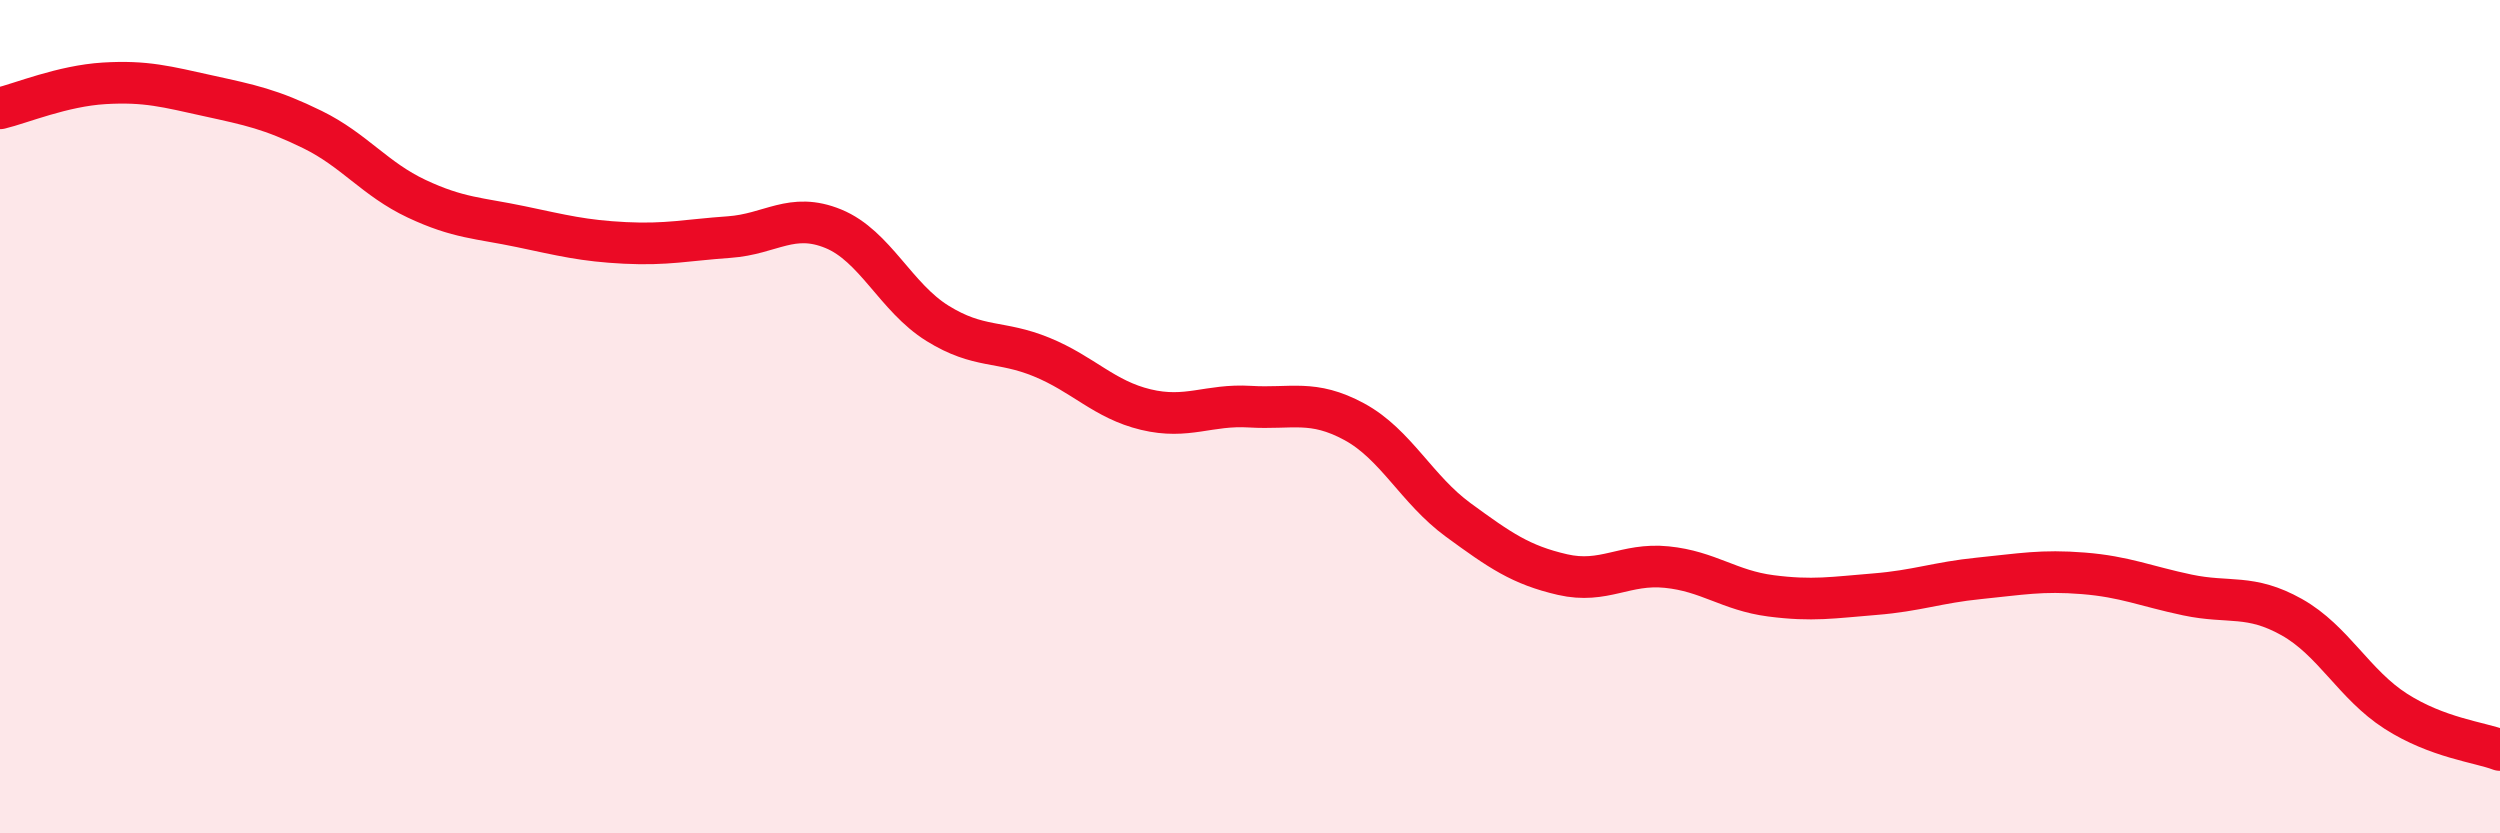
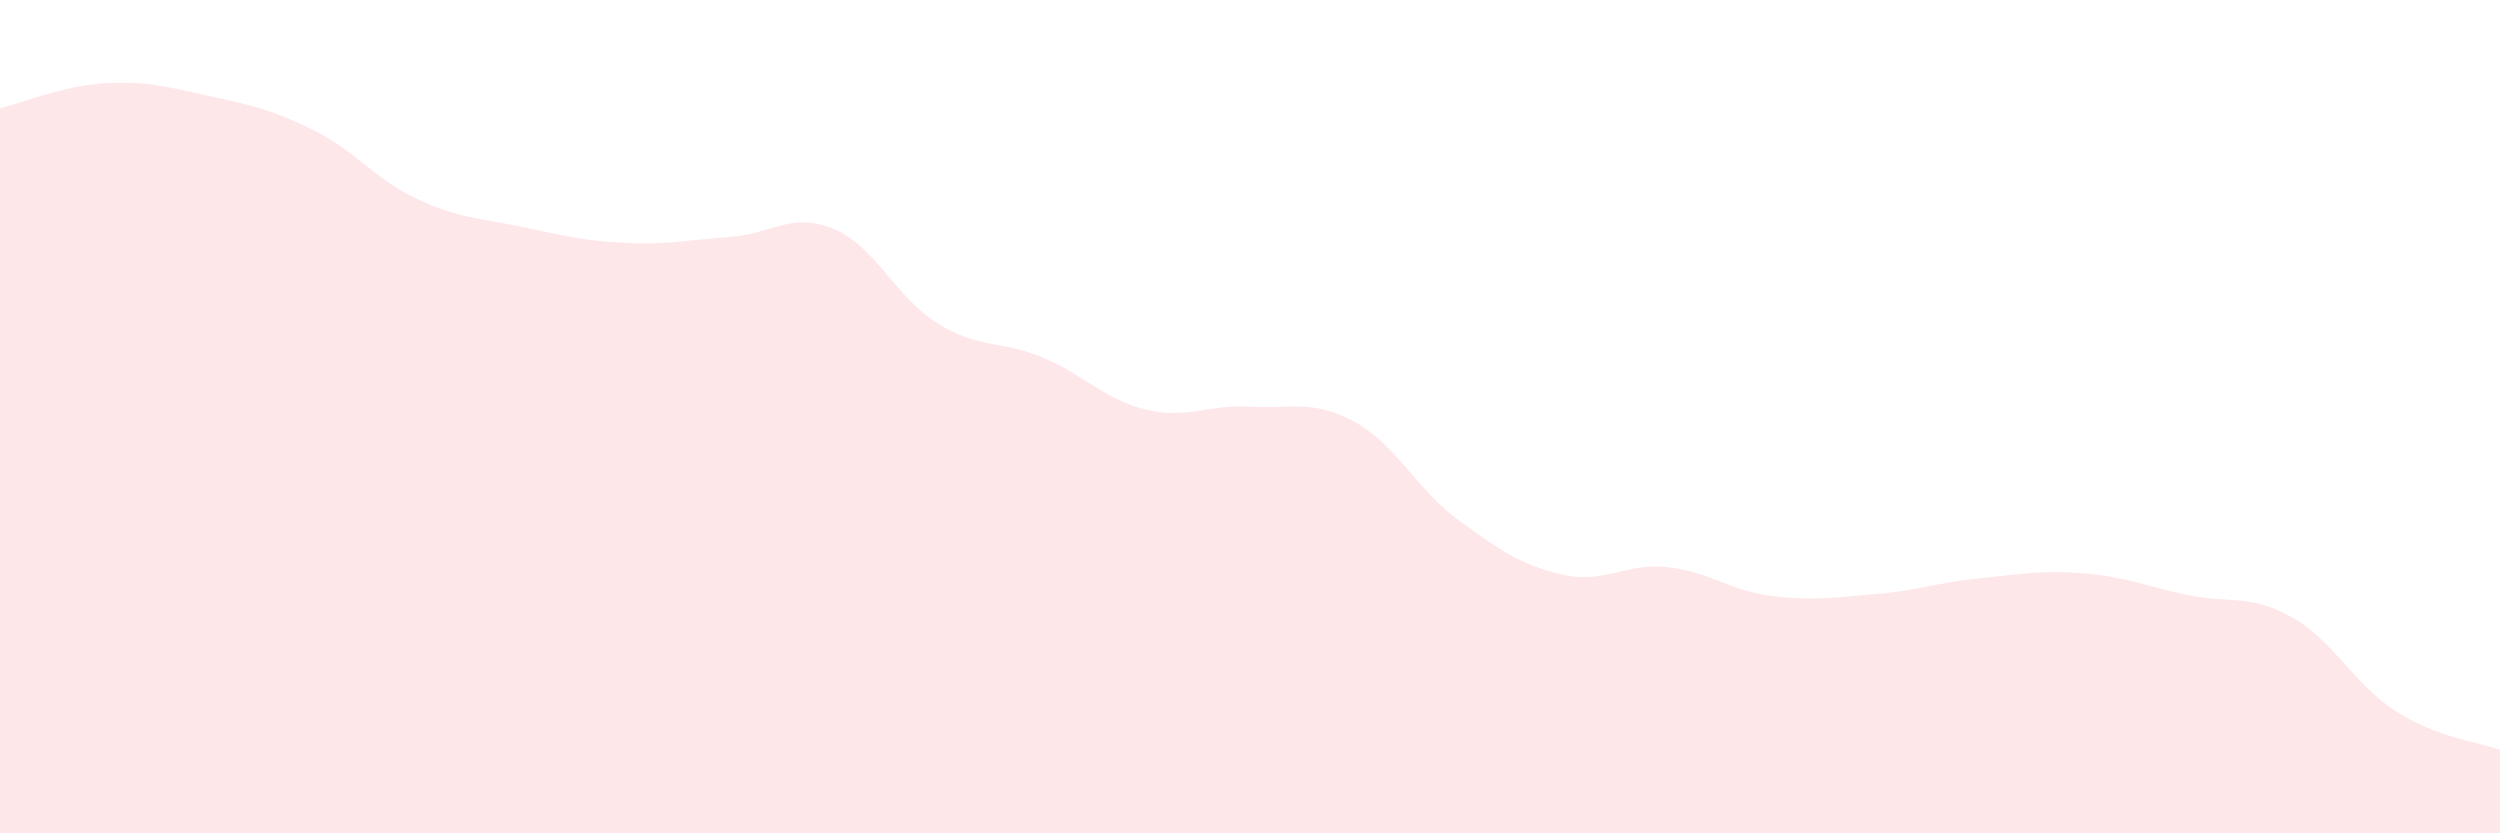
<svg xmlns="http://www.w3.org/2000/svg" width="60" height="20" viewBox="0 0 60 20">
  <path d="M 0,2.6 C 0.5,2.48 1.5,2.06 2.5,2 C 3.5,1.94 4,2.08 5,2.3 C 6,2.52 6.5,2.62 7.5,3.11 C 8.5,3.6 9,4.3 10,4.77 C 11,5.24 11.5,5.23 12.5,5.44 C 13.5,5.65 14,5.78 15,5.83 C 16,5.88 16.5,5.76 17.5,5.69 C 18.5,5.62 19,5.08 20,5.49 C 21,5.9 21.5,7.14 22.5,7.76 C 23.5,8.38 24,8.16 25,8.57 C 26,8.98 26.5,9.59 27.5,9.83 C 28.5,10.07 29,9.7 30,9.76 C 31,9.82 31.5,9.58 32.5,10.12 C 33.5,10.66 34,11.75 35,12.48 C 36,13.21 36.5,13.56 37.5,13.79 C 38.5,14.02 39,13.51 40,13.61 C 41,13.71 41.5,14.17 42.5,14.3 C 43.5,14.43 44,14.34 45,14.26 C 46,14.18 46.5,13.98 47.5,13.88 C 48.5,13.78 49,13.68 50,13.76 C 51,13.84 51.5,14.07 52.5,14.28 C 53.5,14.49 54,14.25 55,14.81 C 56,15.37 56.5,16.43 57.5,17.07 C 58.5,17.71 59.5,17.81 60,18L60 20L0 20Z" fill="#EB0A25" opacity="0.1" stroke-linecap="round" stroke-linejoin="round" />
-   <path d="M 0,2.6 C 0.5,2.48 1.5,2.06 2.5,2 C 3.5,1.94 4,2.08 5,2.3 C 6,2.52 6.5,2.62 7.5,3.11 C 8.5,3.6 9,4.3 10,4.77 C 11,5.24 11.5,5.23 12.5,5.44 C 13.5,5.65 14,5.78 15,5.83 C 16,5.88 16.5,5.76 17.5,5.69 C 18.5,5.62 19,5.08 20,5.49 C 21,5.9 21.5,7.14 22.5,7.76 C 23.5,8.38 24,8.16 25,8.57 C 26,8.98 26.5,9.59 27.5,9.83 C 28.5,10.07 29,9.7 30,9.76 C 31,9.82 31.5,9.58 32.5,10.12 C 33.5,10.66 34,11.75 35,12.48 C 36,13.21 36.5,13.56 37.5,13.79 C 38.5,14.02 39,13.51 40,13.61 C 41,13.71 41.5,14.17 42.5,14.3 C 43.5,14.43 44,14.34 45,14.26 C 46,14.18 46.5,13.98 47.5,13.88 C 48.5,13.78 49,13.68 50,13.76 C 51,13.84 51.5,14.07 52.5,14.28 C 53.5,14.49 54,14.25 55,14.81 C 56,15.37 56.5,16.43 57.5,17.07 C 58.5,17.71 59.5,17.81 60,18" stroke="#EB0A25" stroke-width="1" fill="none" stroke-linecap="round" stroke-linejoin="round" />
</svg>